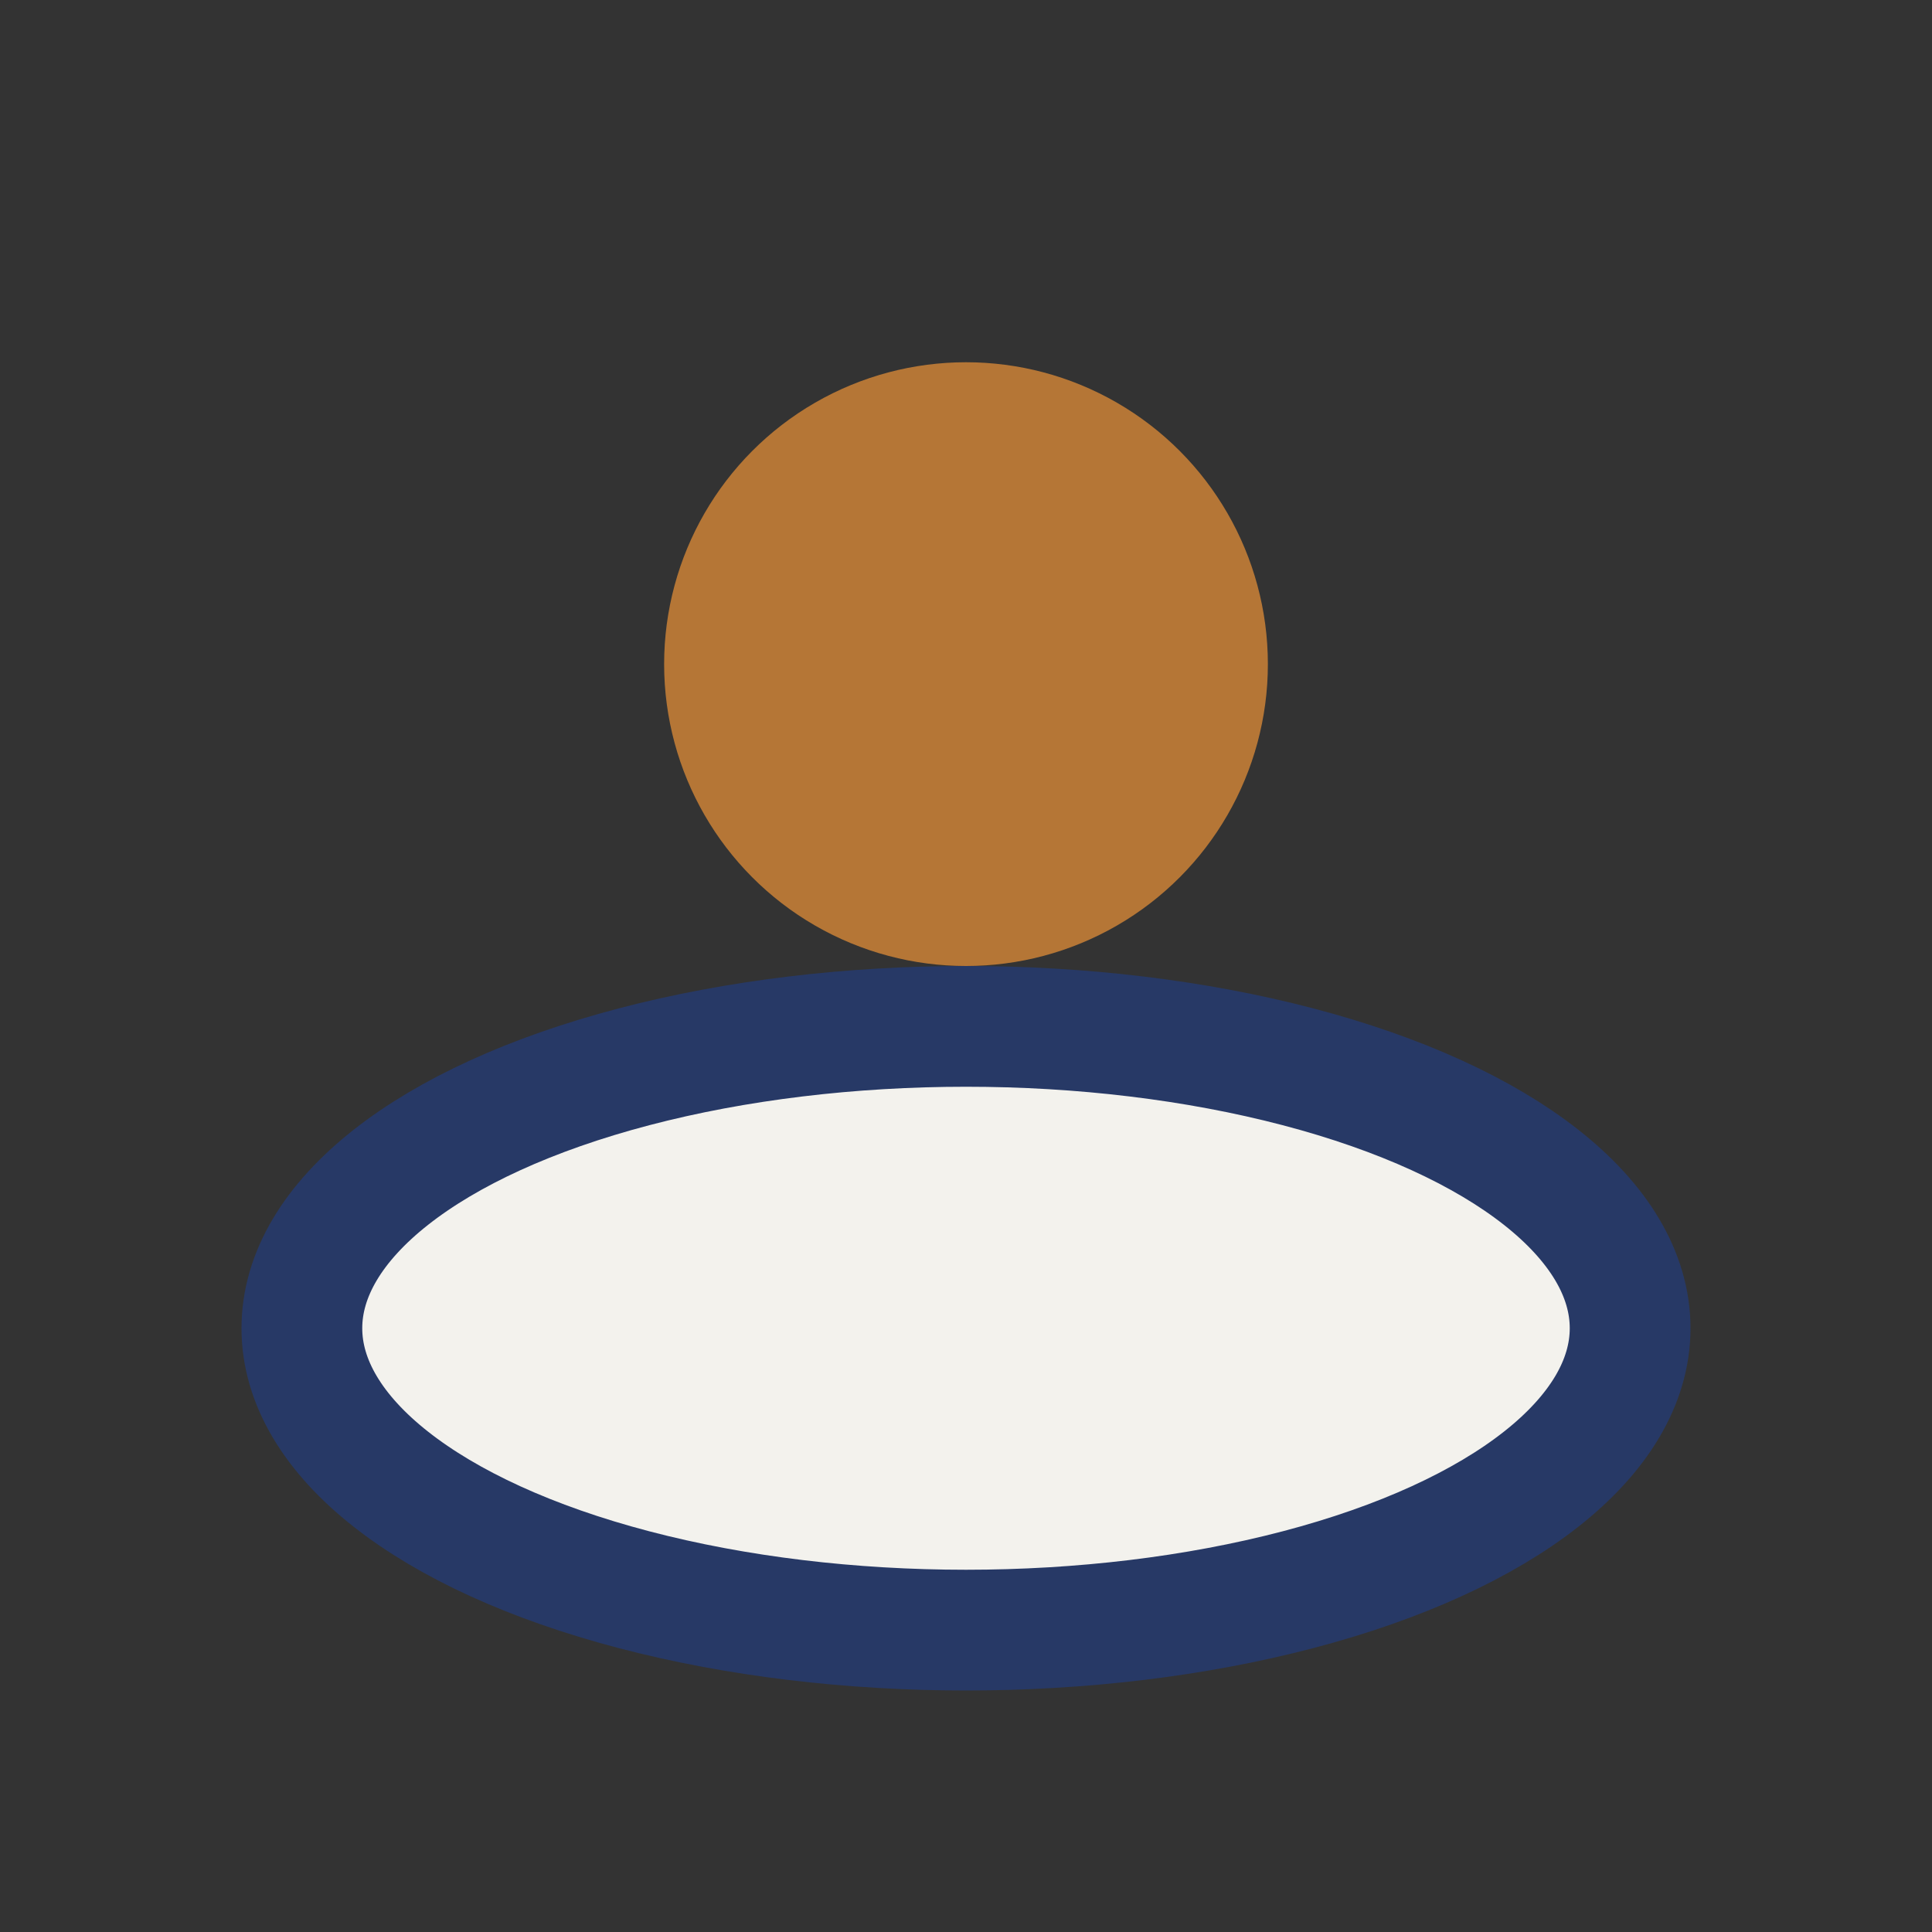
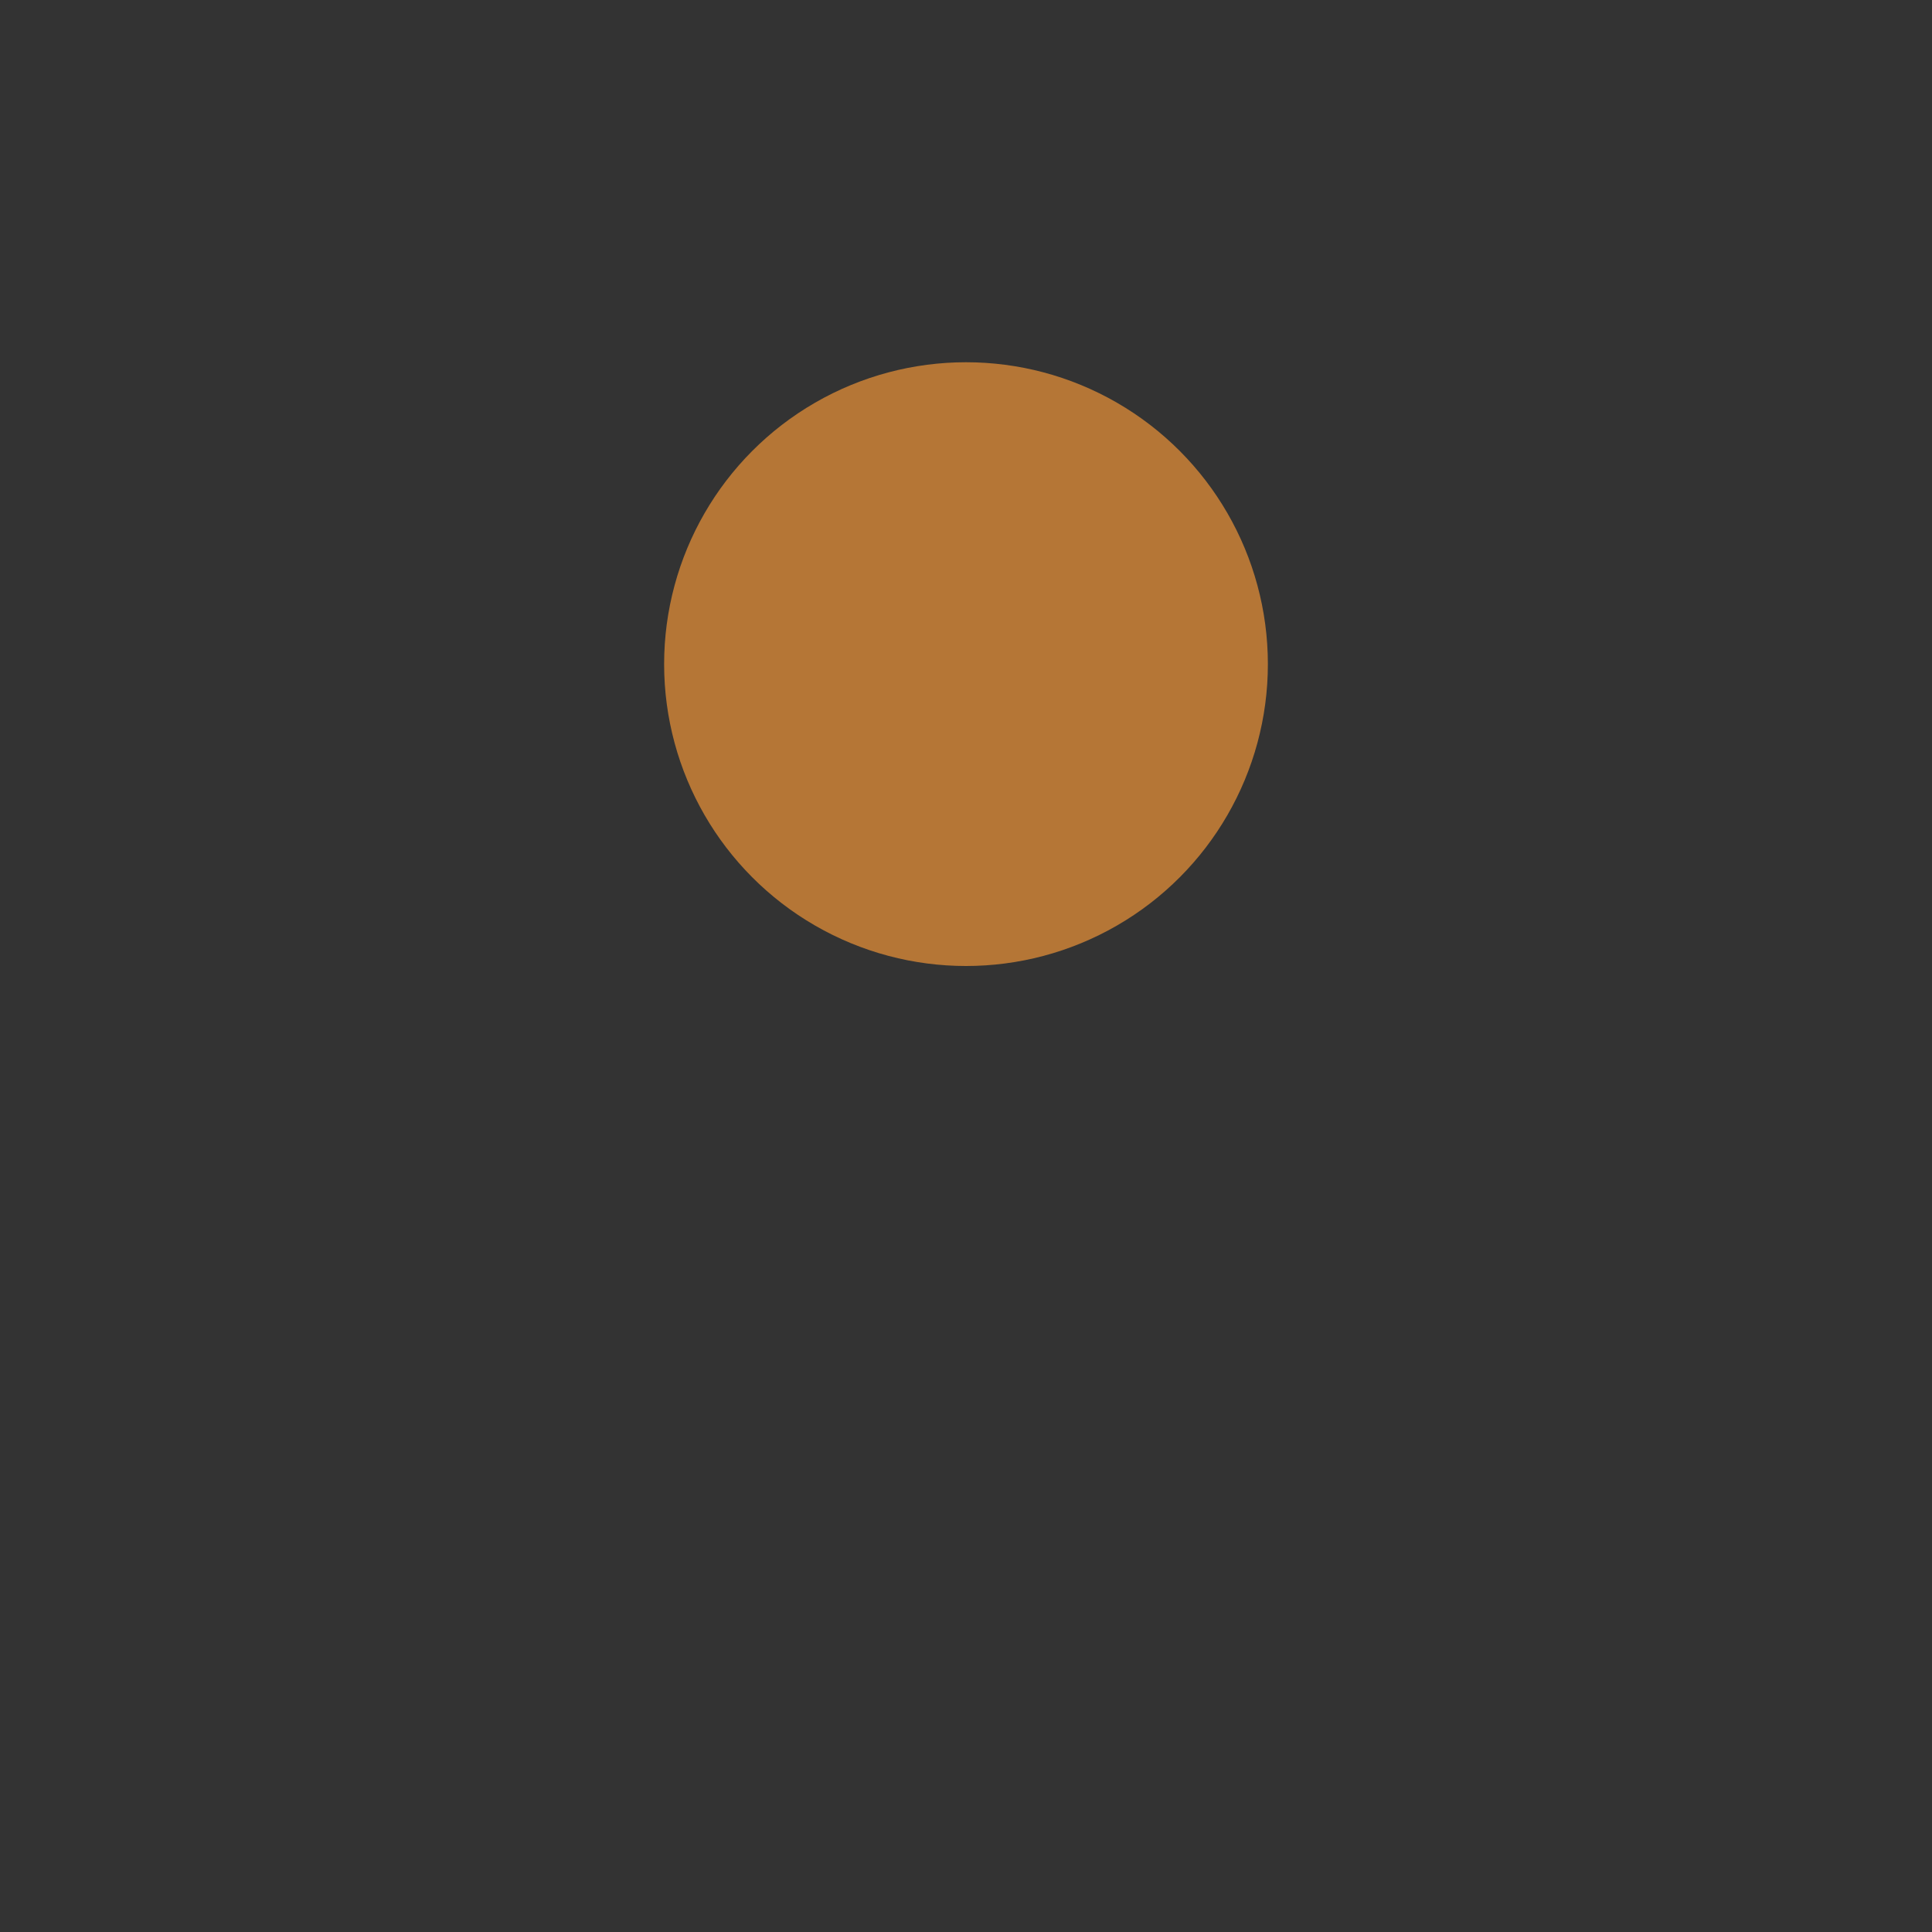
<svg xmlns="http://www.w3.org/2000/svg" width="32" height="32" viewBox="0 0 32 32">
  <rect x="0" y="0" width="32" height="32" fill="#333333" stroke="none" />
-   <ellipse cx="16" cy="22" rx="11" ry="5" fill="#F3F2ED" stroke="#273966" stroke-width="2" />
  <circle cx="16" cy="11" r="5" fill="#B57636" />
</svg>